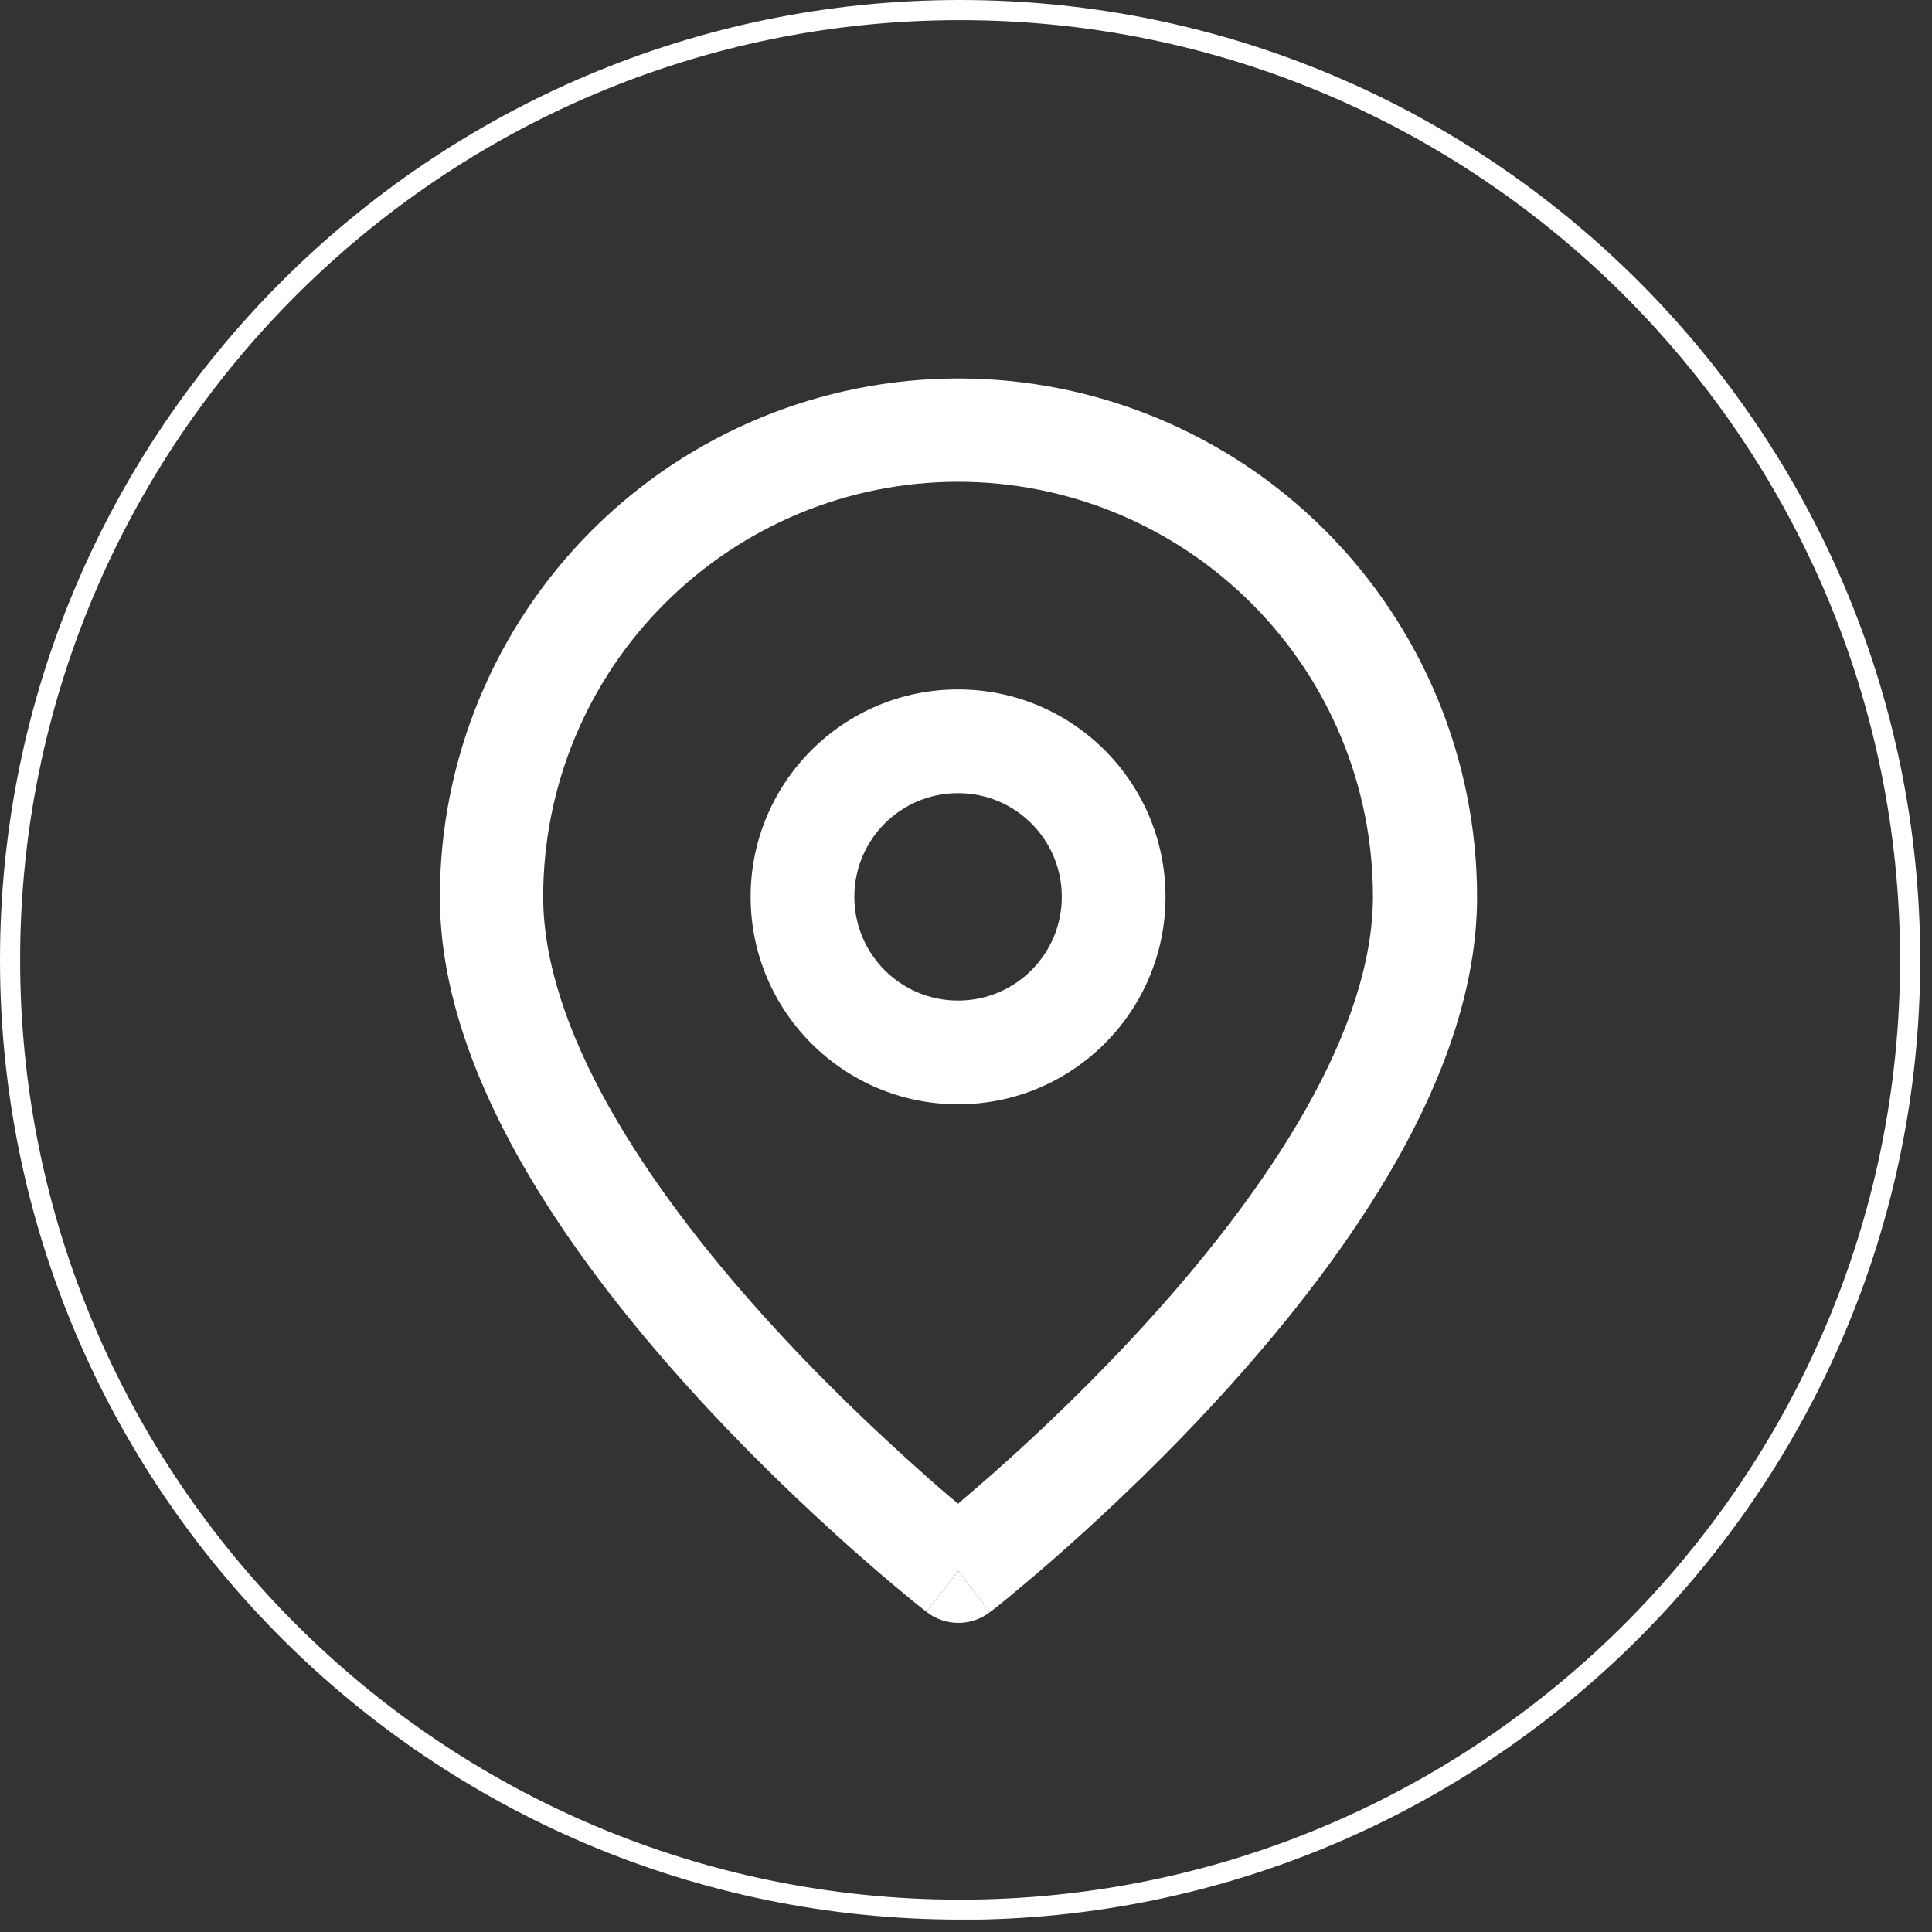
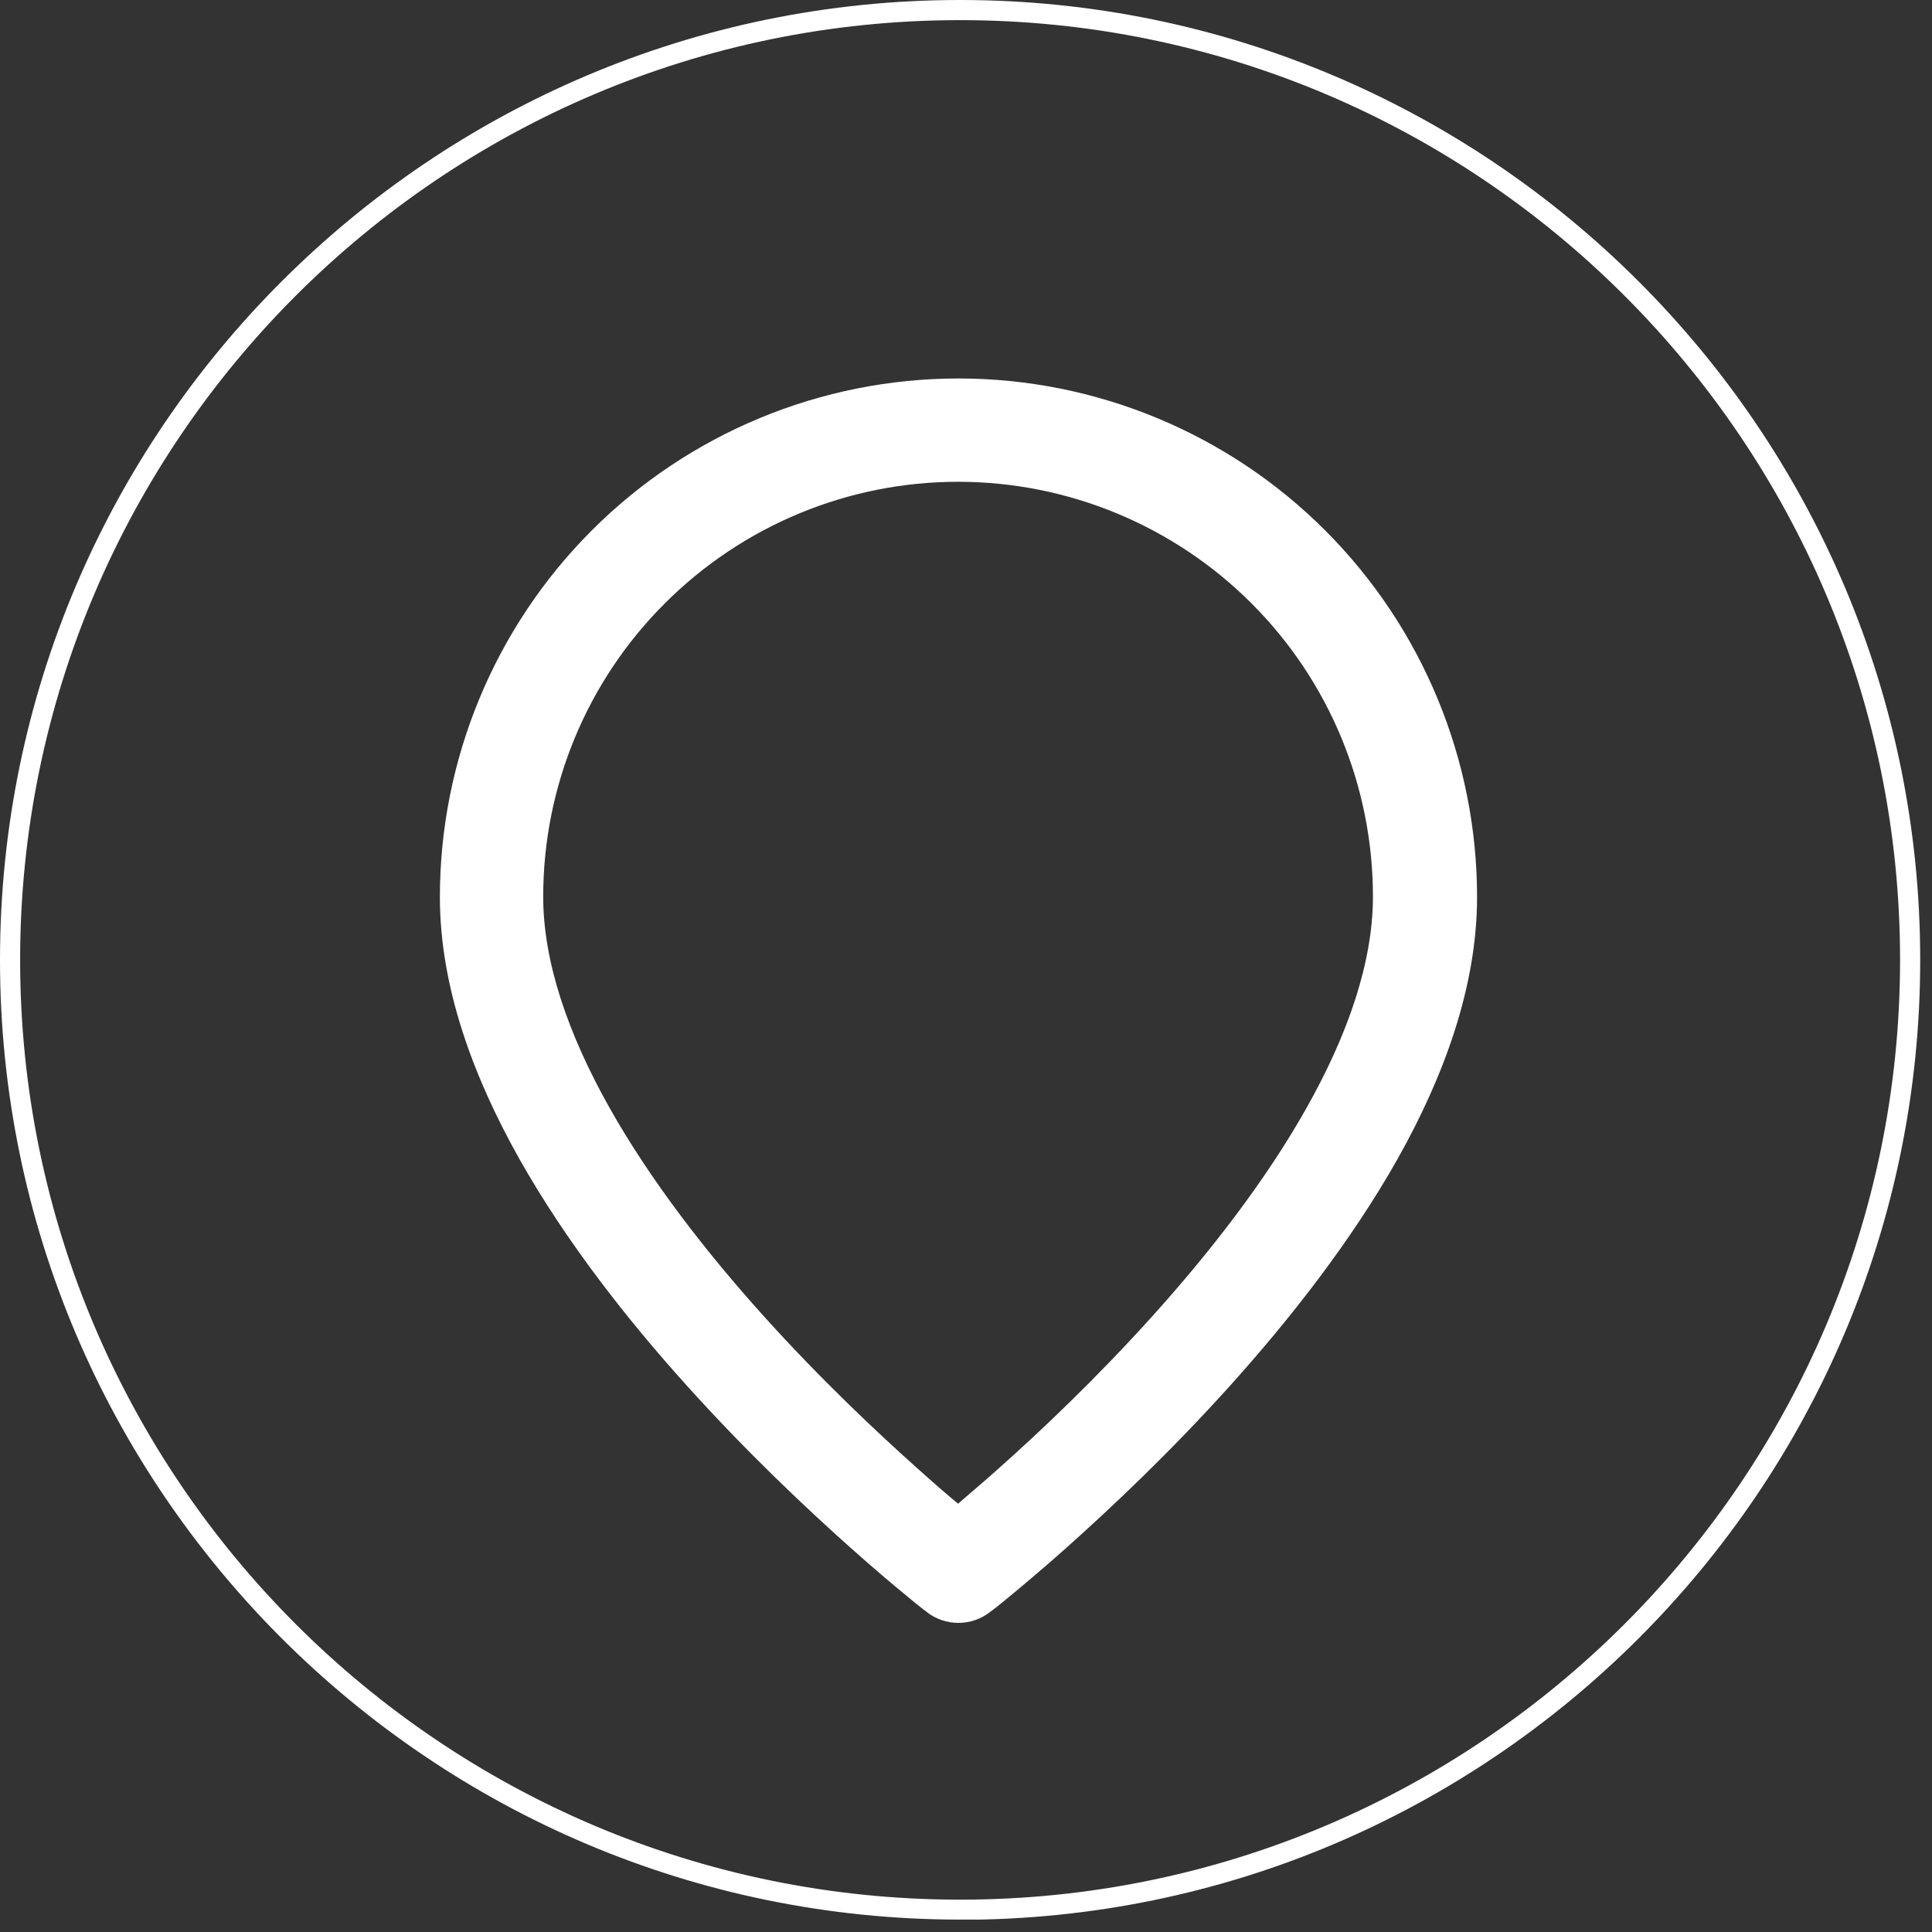
<svg xmlns="http://www.w3.org/2000/svg" width="95" height="95" viewBox="0 0 95 95" fill="none">
  <rect x="0" y="0" width="95" height="95" fill="#333333" stroke="none" />
  <g clip-path="url(#clip0_187_5)">
    <path d="M47.21 94.39C21.18 94.39 0 73.22 0 47.2C0 21.18 21.18 0 47.21 0C73.24 0 94.42 21.17 94.42 47.2C94.42 73.23 73.24 94.4 47.21 94.4V94.39ZM47.21 0.99C21.73 0.99 0.99 21.72 0.99 47.2C0.99 72.68 21.72 93.41 47.21 93.41C72.7 93.41 93.43 72.68 93.43 47.2C93.43 21.72 72.7 0.99 47.21 0.99Z" fill="white" />
    <path d="M45.55 79.26C45.55 79.26 45.55 79.26 47.12 77.25L48.69 79.26C47.77 79.98 46.48 79.98 45.56 79.26H45.55Z" fill="white" />
-     <path fill-rule="evenodd" clip-rule="evenodd" d="M47.11 33.9C41.48 33.9 36.91 38.47 36.91 44.1C36.91 49.73 41.48 54.3 47.11 54.3C52.74 54.3 57.31 49.73 57.31 44.1C57.31 38.47 52.74 33.9 47.11 33.9ZM42.01 44.1C42.01 41.28 44.29 39 47.11 39C49.93 39 52.21 41.28 52.21 44.1C52.21 46.92 49.93 49.2 47.11 49.2C44.29 49.2 42.01 46.92 42.01 44.1Z" fill="white" />
-     <path fill-rule="evenodd" clip-rule="evenodd" d="M45.55 79.26L47.12 77.25C48.166 78.59 48.69 79.26 48.69 79.26L48.71 79.24L48.77 79.2C48.77 79.2 48.89 79.11 48.98 79.04C49.16 78.9 49.41 78.69 49.74 78.42C50.39 77.88 51.31 77.11 52.41 76.13C54.61 74.17 57.55 71.4 60.5 68.12C63.44 64.85 66.44 61.03 68.72 56.99C70.98 52.97 72.63 48.54 72.63 44.11C72.63 37.35 69.94 30.86 65.16 26.08C60.38 21.3 53.89 18.61 47.13 18.61C40.37 18.61 33.88 21.3 29.1 26.08C24.32 30.86 21.63 37.35 21.63 44.11C21.63 48.55 23.28 52.97 25.54 56.99C27.82 61.03 30.81 64.85 33.76 68.12C36.71 71.4 39.65 74.17 41.85 76.13C42.95 77.11 43.87 77.89 44.52 78.42C44.84 78.69 45.1 78.9 45.28 79.04C45.37 79.11 45.44 79.17 45.49 79.2L45.55 79.24H45.57V79.26H45.55ZM32.69 29.67C36.52 25.84 41.7 23.69 47.11 23.69C52.52 23.69 57.71 25.84 61.54 29.67C65.37 33.5 67.51 38.68 67.51 44.09C67.51 47.3 66.29 50.85 64.25 54.47C62.22 58.08 59.48 61.59 56.69 64.69C53.9 67.79 51.11 70.43 49 72.3C48.28 72.94 47.63 73.49 47.11 73.94C46.58 73.5 45.94 72.95 45.22 72.3C43.12 70.43 40.32 67.79 37.53 64.69C34.73 61.58 32 58.07 29.97 54.47C27.93 50.84 26.71 47.3 26.71 44.09C26.71 38.68 28.86 33.49 32.69 29.67Z" fill="white" />
+     <path fill-rule="evenodd" clip-rule="evenodd" d="M45.55 79.26C48.166 78.59 48.69 79.26 48.69 79.26L48.71 79.24L48.77 79.2C48.77 79.2 48.89 79.11 48.98 79.04C49.16 78.9 49.41 78.69 49.74 78.42C50.39 77.88 51.31 77.11 52.41 76.13C54.61 74.17 57.55 71.4 60.5 68.12C63.44 64.85 66.44 61.03 68.72 56.99C70.98 52.97 72.63 48.54 72.63 44.11C72.63 37.35 69.94 30.86 65.16 26.08C60.38 21.3 53.89 18.61 47.13 18.61C40.37 18.61 33.88 21.3 29.1 26.08C24.32 30.86 21.63 37.35 21.63 44.11C21.63 48.55 23.28 52.97 25.54 56.99C27.82 61.03 30.81 64.85 33.76 68.12C36.71 71.4 39.65 74.17 41.85 76.13C42.95 77.11 43.87 77.89 44.52 78.42C44.84 78.69 45.1 78.9 45.28 79.04C45.37 79.11 45.44 79.17 45.49 79.2L45.55 79.24H45.57V79.26H45.55ZM32.69 29.67C36.52 25.84 41.7 23.69 47.11 23.69C52.52 23.69 57.71 25.84 61.54 29.67C65.37 33.5 67.51 38.68 67.51 44.09C67.51 47.3 66.29 50.85 64.25 54.47C62.22 58.08 59.48 61.59 56.69 64.69C53.9 67.79 51.11 70.43 49 72.3C48.28 72.94 47.63 73.49 47.11 73.94C46.58 73.5 45.94 72.95 45.22 72.3C43.12 70.43 40.32 67.79 37.53 64.69C34.73 61.58 32 58.07 29.97 54.47C27.93 50.84 26.71 47.3 26.71 44.09C26.71 38.68 28.86 33.49 32.69 29.67Z" fill="white" />
  </g>
  <defs>
    <clipPath id="clip0_187_5">
      <rect width="94.42" height="94.39" fill="white" />
    </clipPath>
  </defs>
</svg>